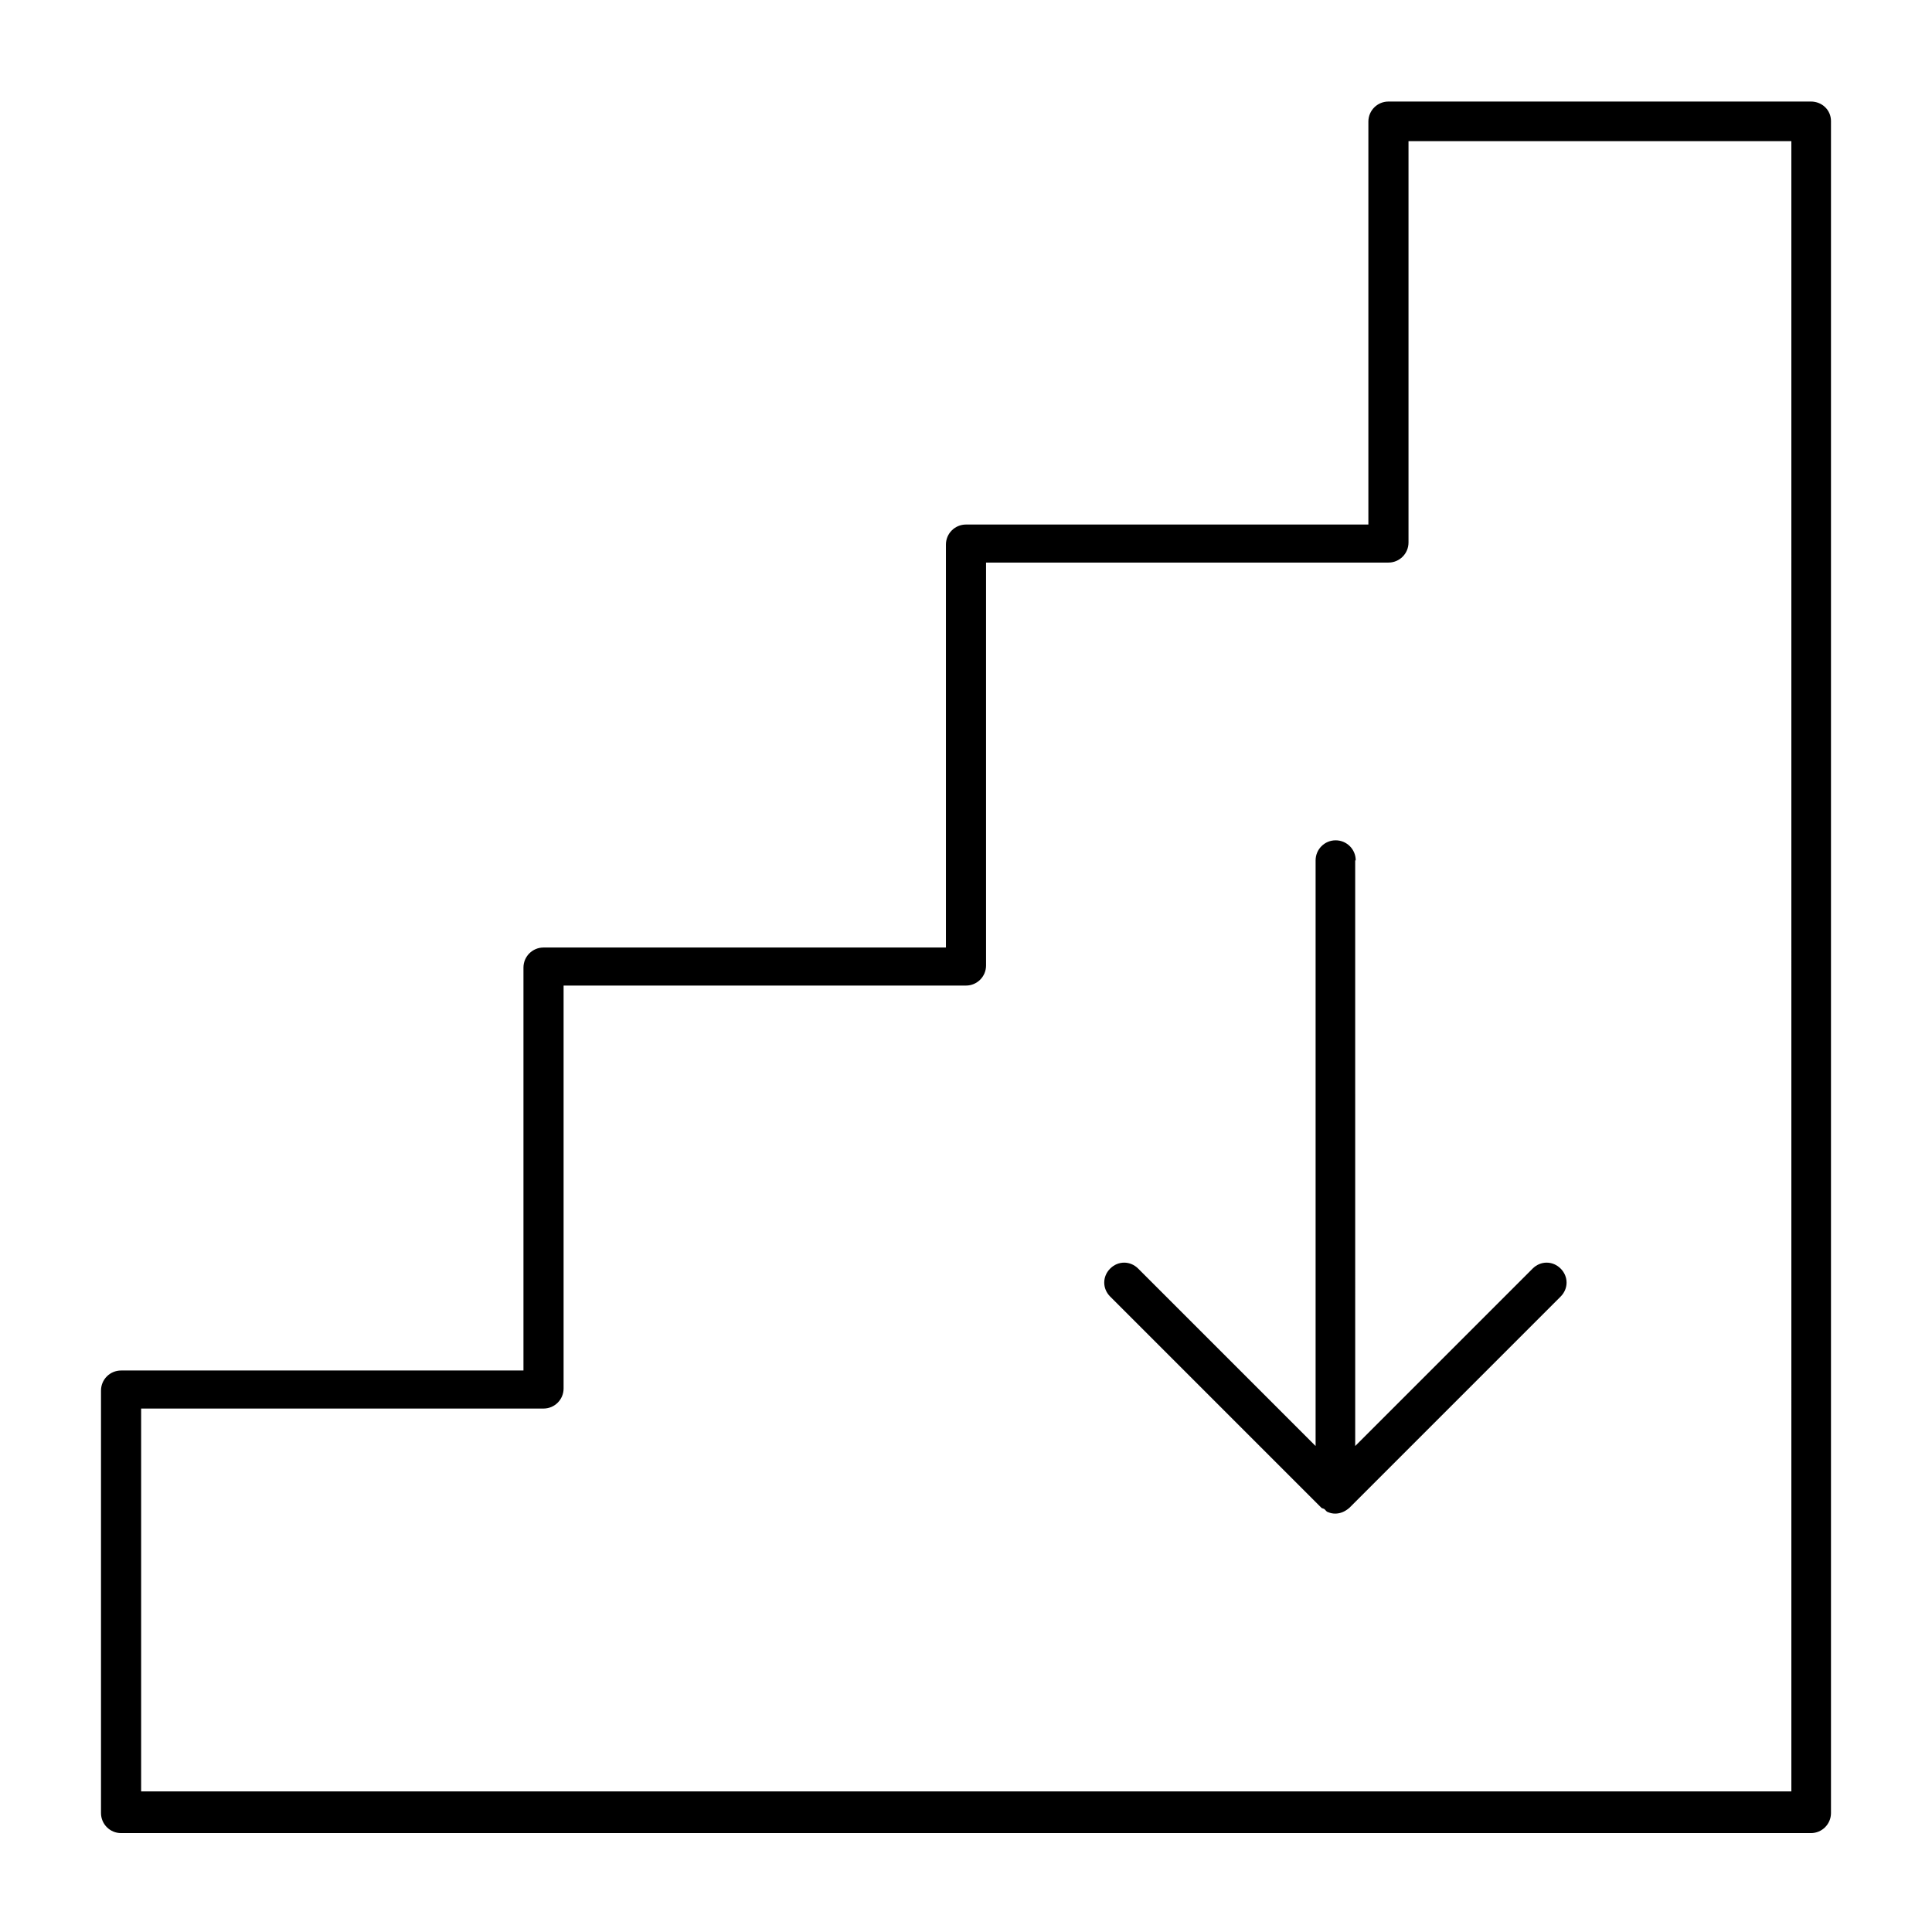
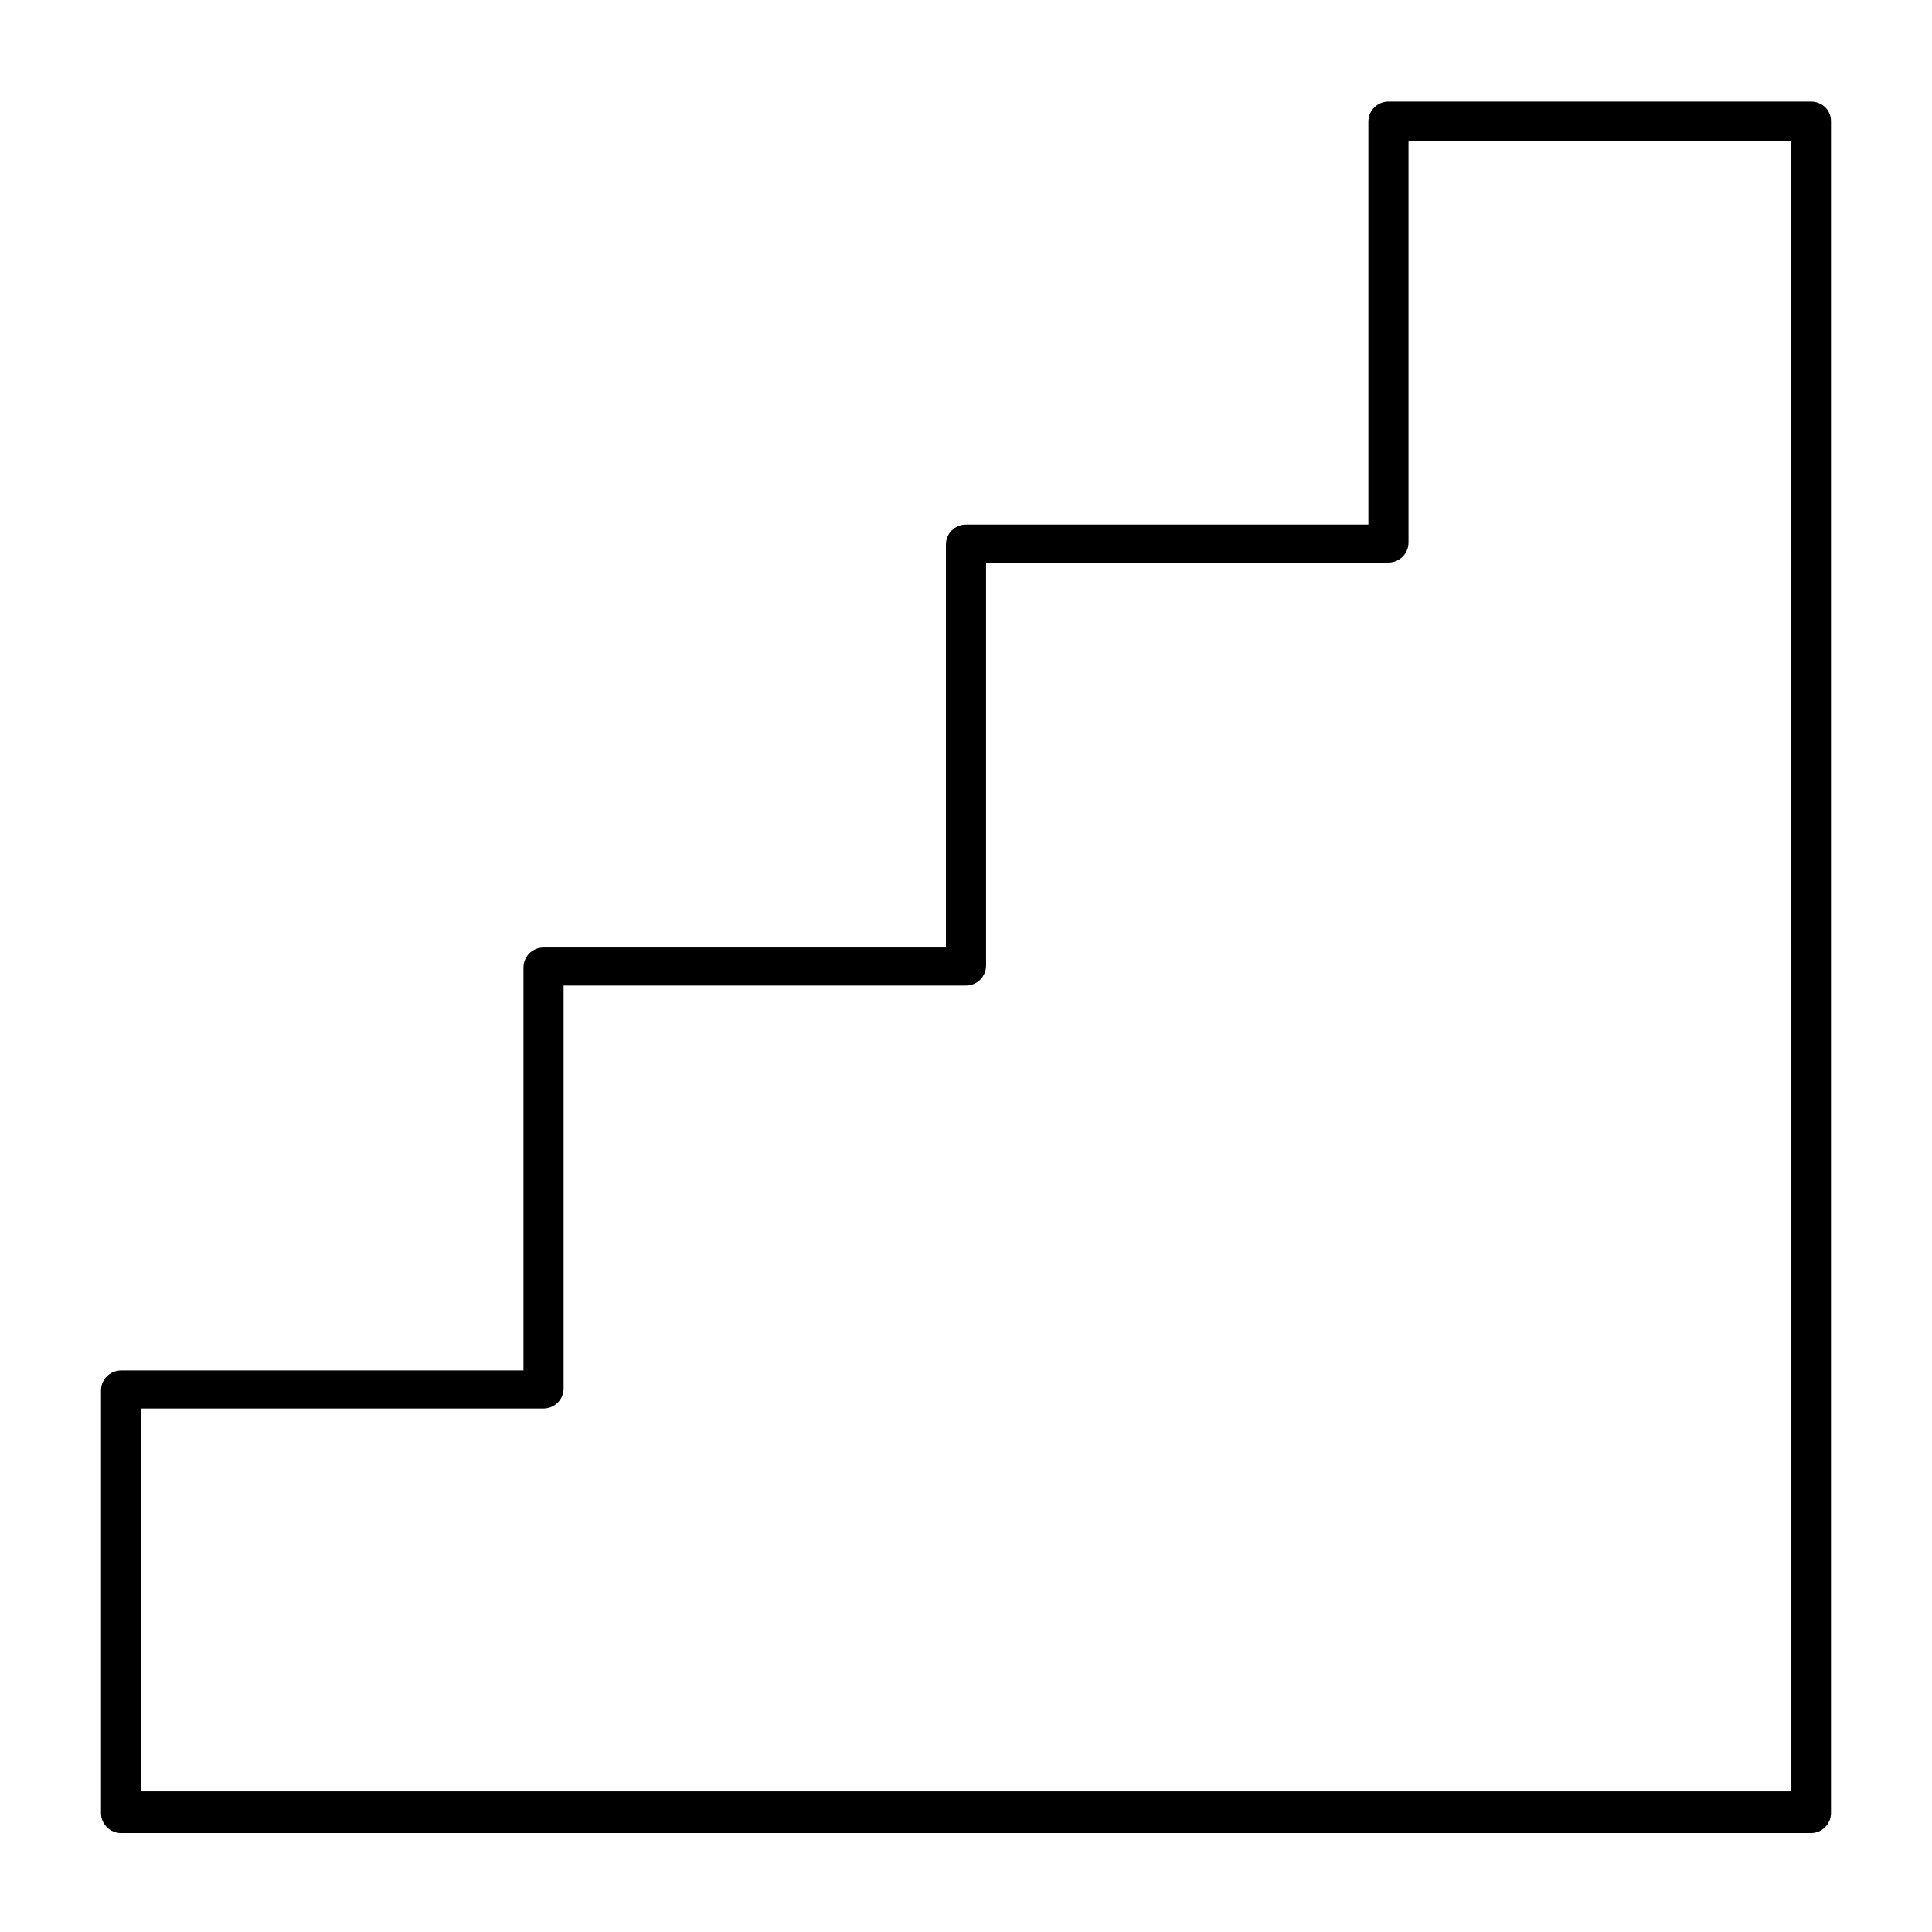
<svg xmlns="http://www.w3.org/2000/svg" fill="#000000" width="800px" height="800px" version="1.1" viewBox="144 144 512 512">
  <g>
    <path d="m623.91 170.91h-111.96c-2.938 0-5.316 2.379-5.316 5.316v106.78h-106.64c-2.938 0-5.316 2.379-5.316 5.316v106.78h-106.64c-2.938 0-5.316 2.379-5.316 5.316v106.78h-106.64c-2.938 0-5.316 2.379-5.316 5.316v111.96c0 2.938 2.379 5.316 5.316 5.316h447.83c2.938 0 5.316-2.379 5.316-5.316v-448.39c0-2.938-2.379-5.176-5.316-5.176zm-5.18 447.83h-437.33v-101.46h106.64c2.938 0 5.316-2.379 5.316-5.316v-106.78h106.64c2.938 0 5.316-2.379 5.316-5.316v-106.78h106.64c2.938 0 5.316-2.379 5.316-5.316v-106.36h101.46z" />
-     <path d="m503.28 372.01c0-2.938-2.379-5.316-5.316-5.316s-5.316 2.379-5.316 5.316v155.2l-47.023-47.023c-2.098-2.098-5.316-2.098-7.418 0-2.098 2.098-2.098 5.316 0 7.418l55.98 55.98c0.141 0.141 0.418 0.141 0.699 0.281 0.418 0.281 0.559 0.699 0.98 0.84 0.699 0.281 1.258 0.418 1.961 0.418 1.398 0 2.66-0.559 3.777-1.539l55.98-55.98c2.098-2.098 2.098-5.316 0-7.418-2.098-2.098-5.316-2.098-7.418 0l-47.023 47.023-0.004-155.2z" />
  </g>
</svg>